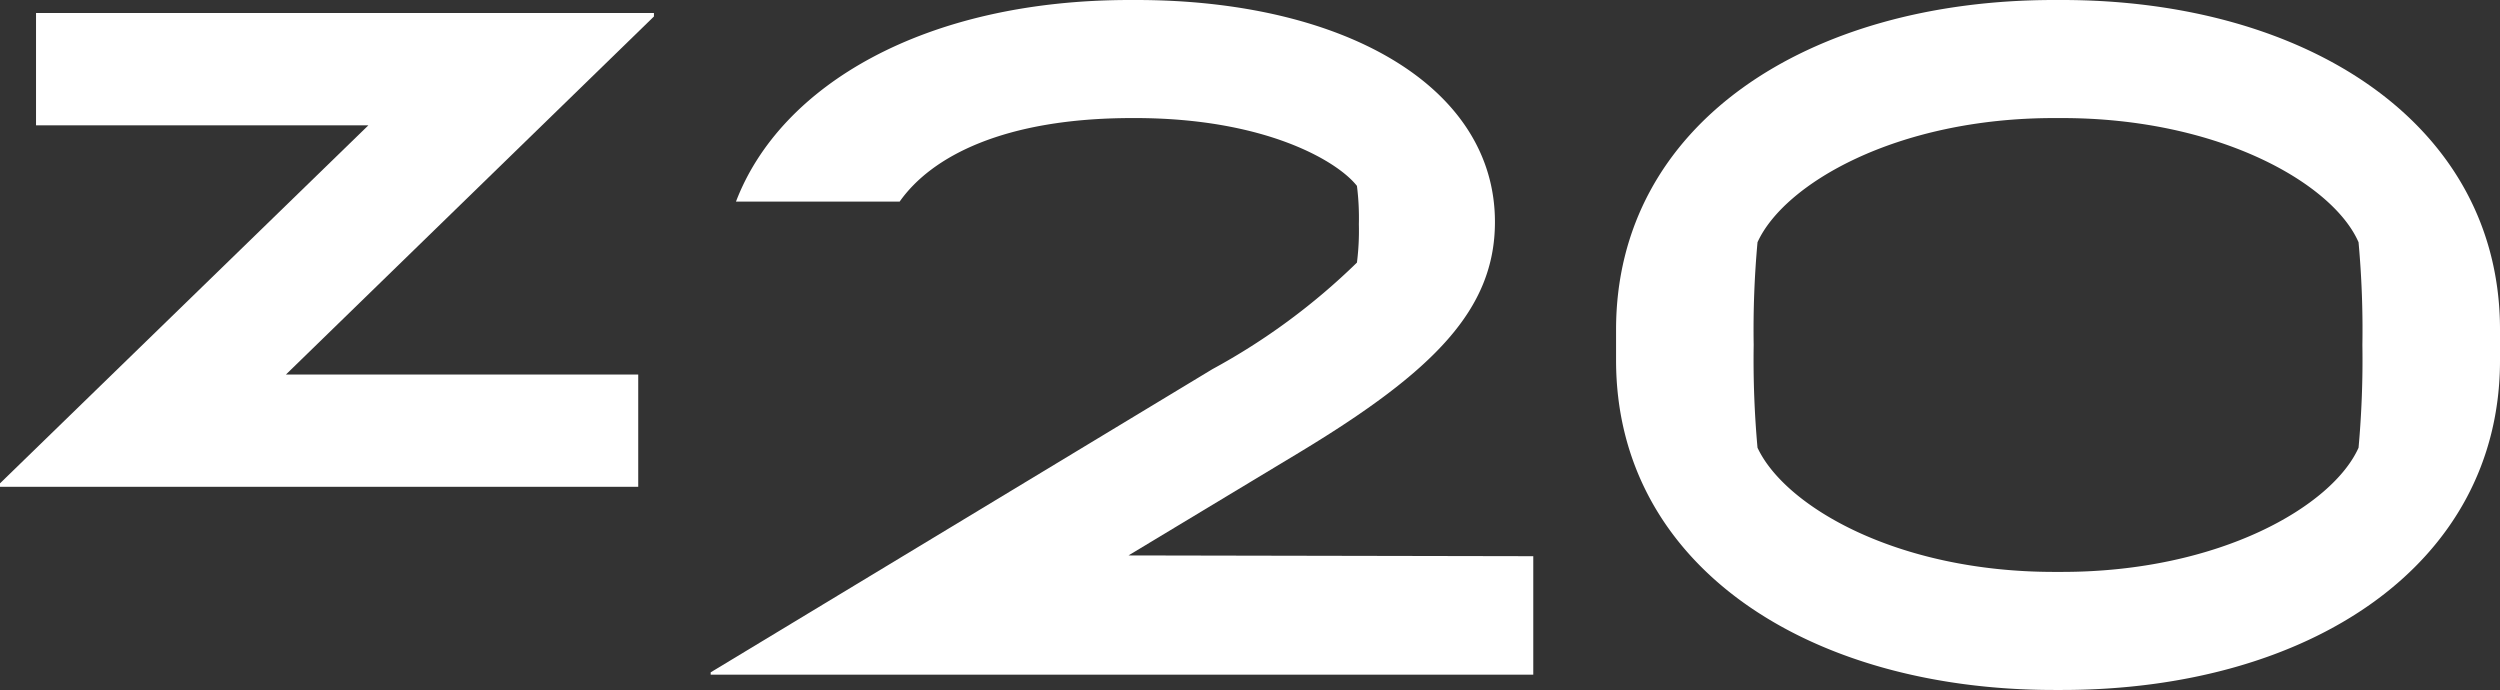
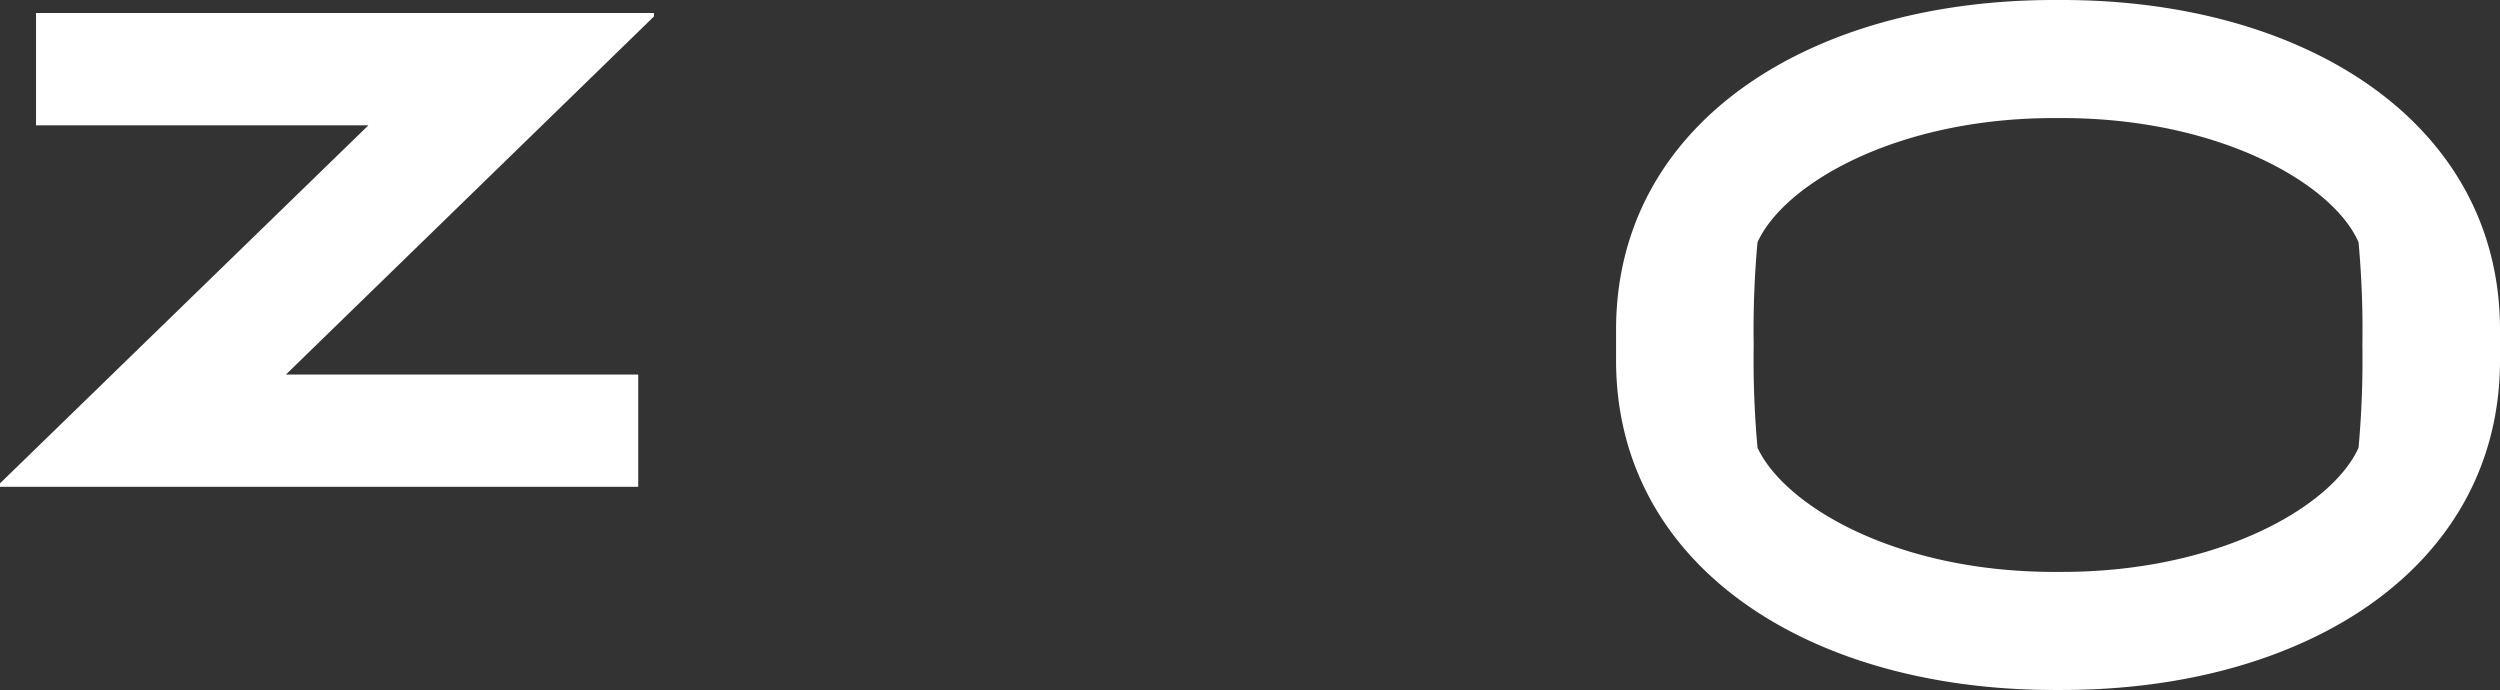
<svg xmlns="http://www.w3.org/2000/svg" viewBox="0 0 65.22 18">
  <rect x="0" y="0" width="65.22" height="18" fill="#333333" stroke="none" />
  <defs>
    <style>.cls-1{fill:#fff;}</style>
  </defs>
  <title>18</title>
  <g id="图层_2" data-name="图层 2">
    <g id="图层_1-2" data-name="图层 1">
      <path class="cls-1" d="M9.61,3.27,0,12.61v.09H16.65V9.77H7.46L17.06.43V.34H.94V3.27Z" />
-       <path class="cls-1" d="M40,14.51V17.6H18.54v-.06L31.63,9.63A17,17,0,0,0,35.4,6.85a6.64,6.64,0,0,0,.05-1,6.7,6.7,0,0,0-.05-1C34.89,4.2,33,3.08,29.61,3.08h-.07c-3.34,0-5.24,1-6.07,2.18H19.2C20.36,2.22,24.13,0,29.48,0h.16C35.05,0,39,2.25,39,5.79v0c0,2.28-1.59,3.89-5.08,6l-4.48,2.7Z" />
      <path class="cls-1" d="M42.16,9.4V8.6c0-5.36,5-8.6,11.43-8.6h.2c6.4,0,11.43,3.24,11.43,8.6v.8c0,5.36-5,8.6-11.43,8.6h-.2c-6.42,0-11.43-3.24-11.43-8.6m11.63,5.52c4.12,0,7.06-1.72,7.74-3.24A25.52,25.52,0,0,0,61.63,9a25.14,25.14,0,0,0-.1-2.68c-.66-1.52-3.62-3.24-7.74-3.24h-.2c-4.12,0-7.05,1.72-7.74,3.24A25.14,25.14,0,0,0,45.75,9a25.52,25.52,0,0,0,.1,2.68c.71,1.52,3.62,3.24,7.74,3.24Z" />
    </g>
  </g>
</svg>